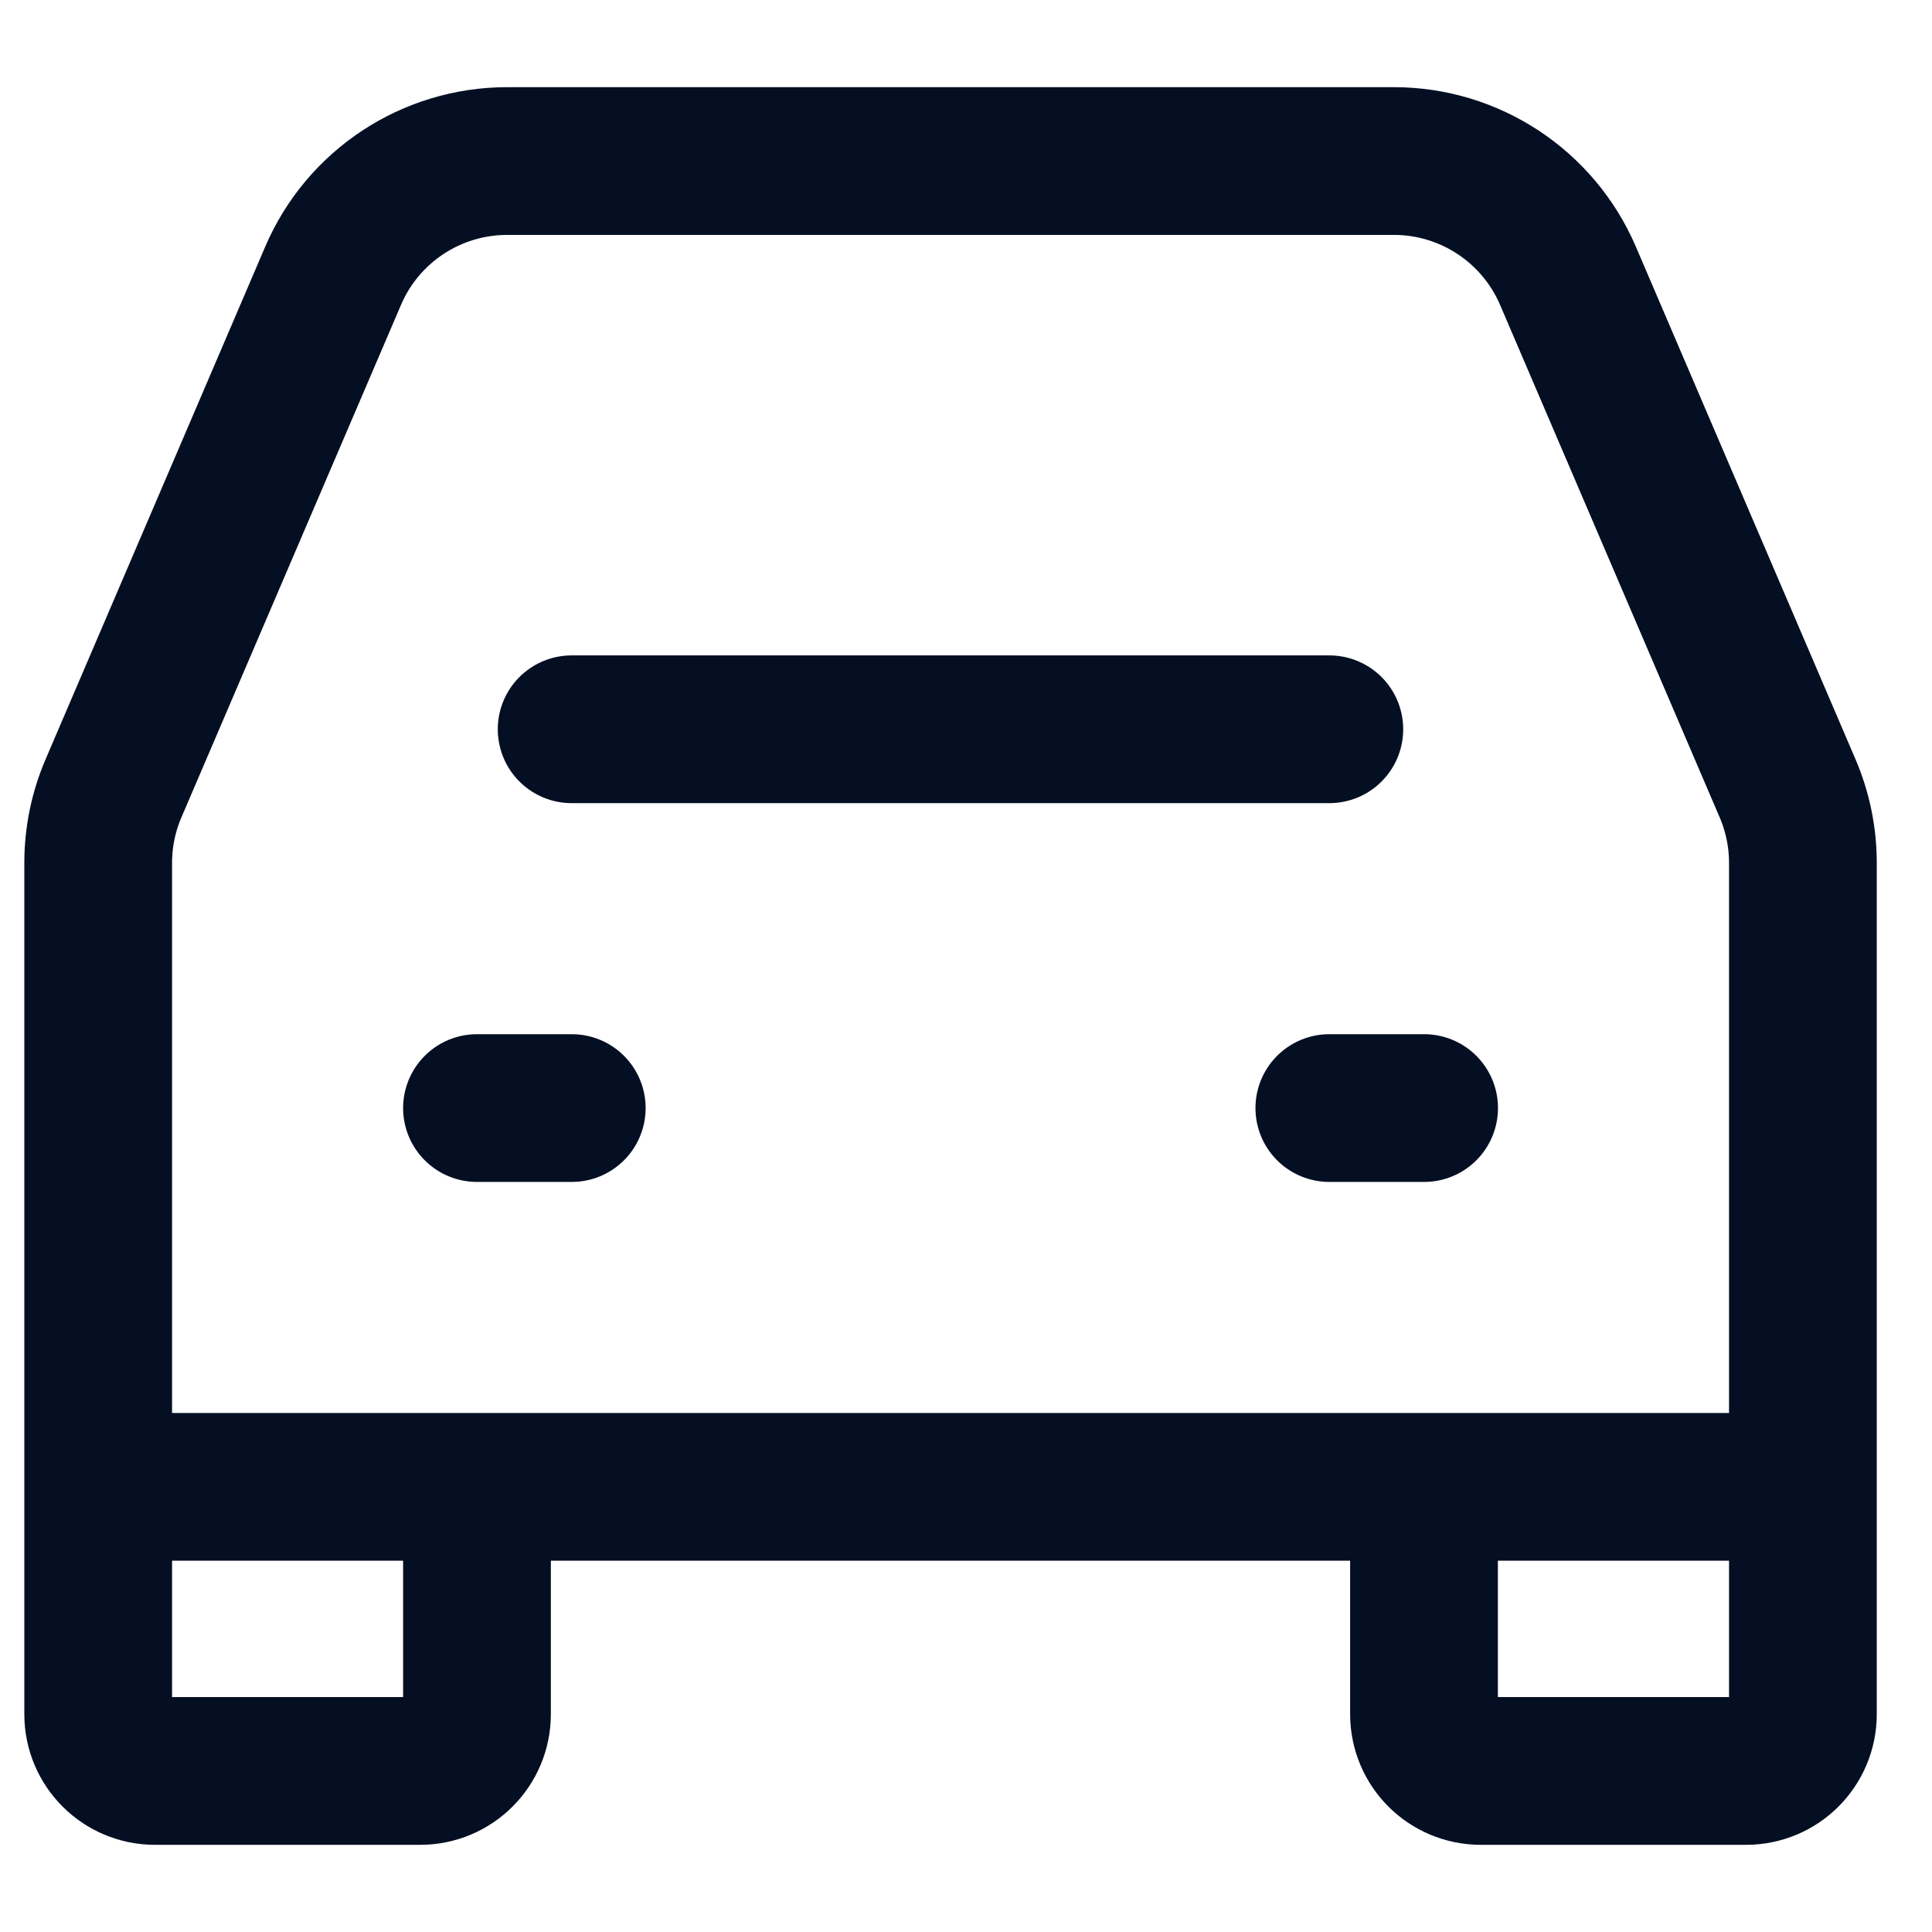
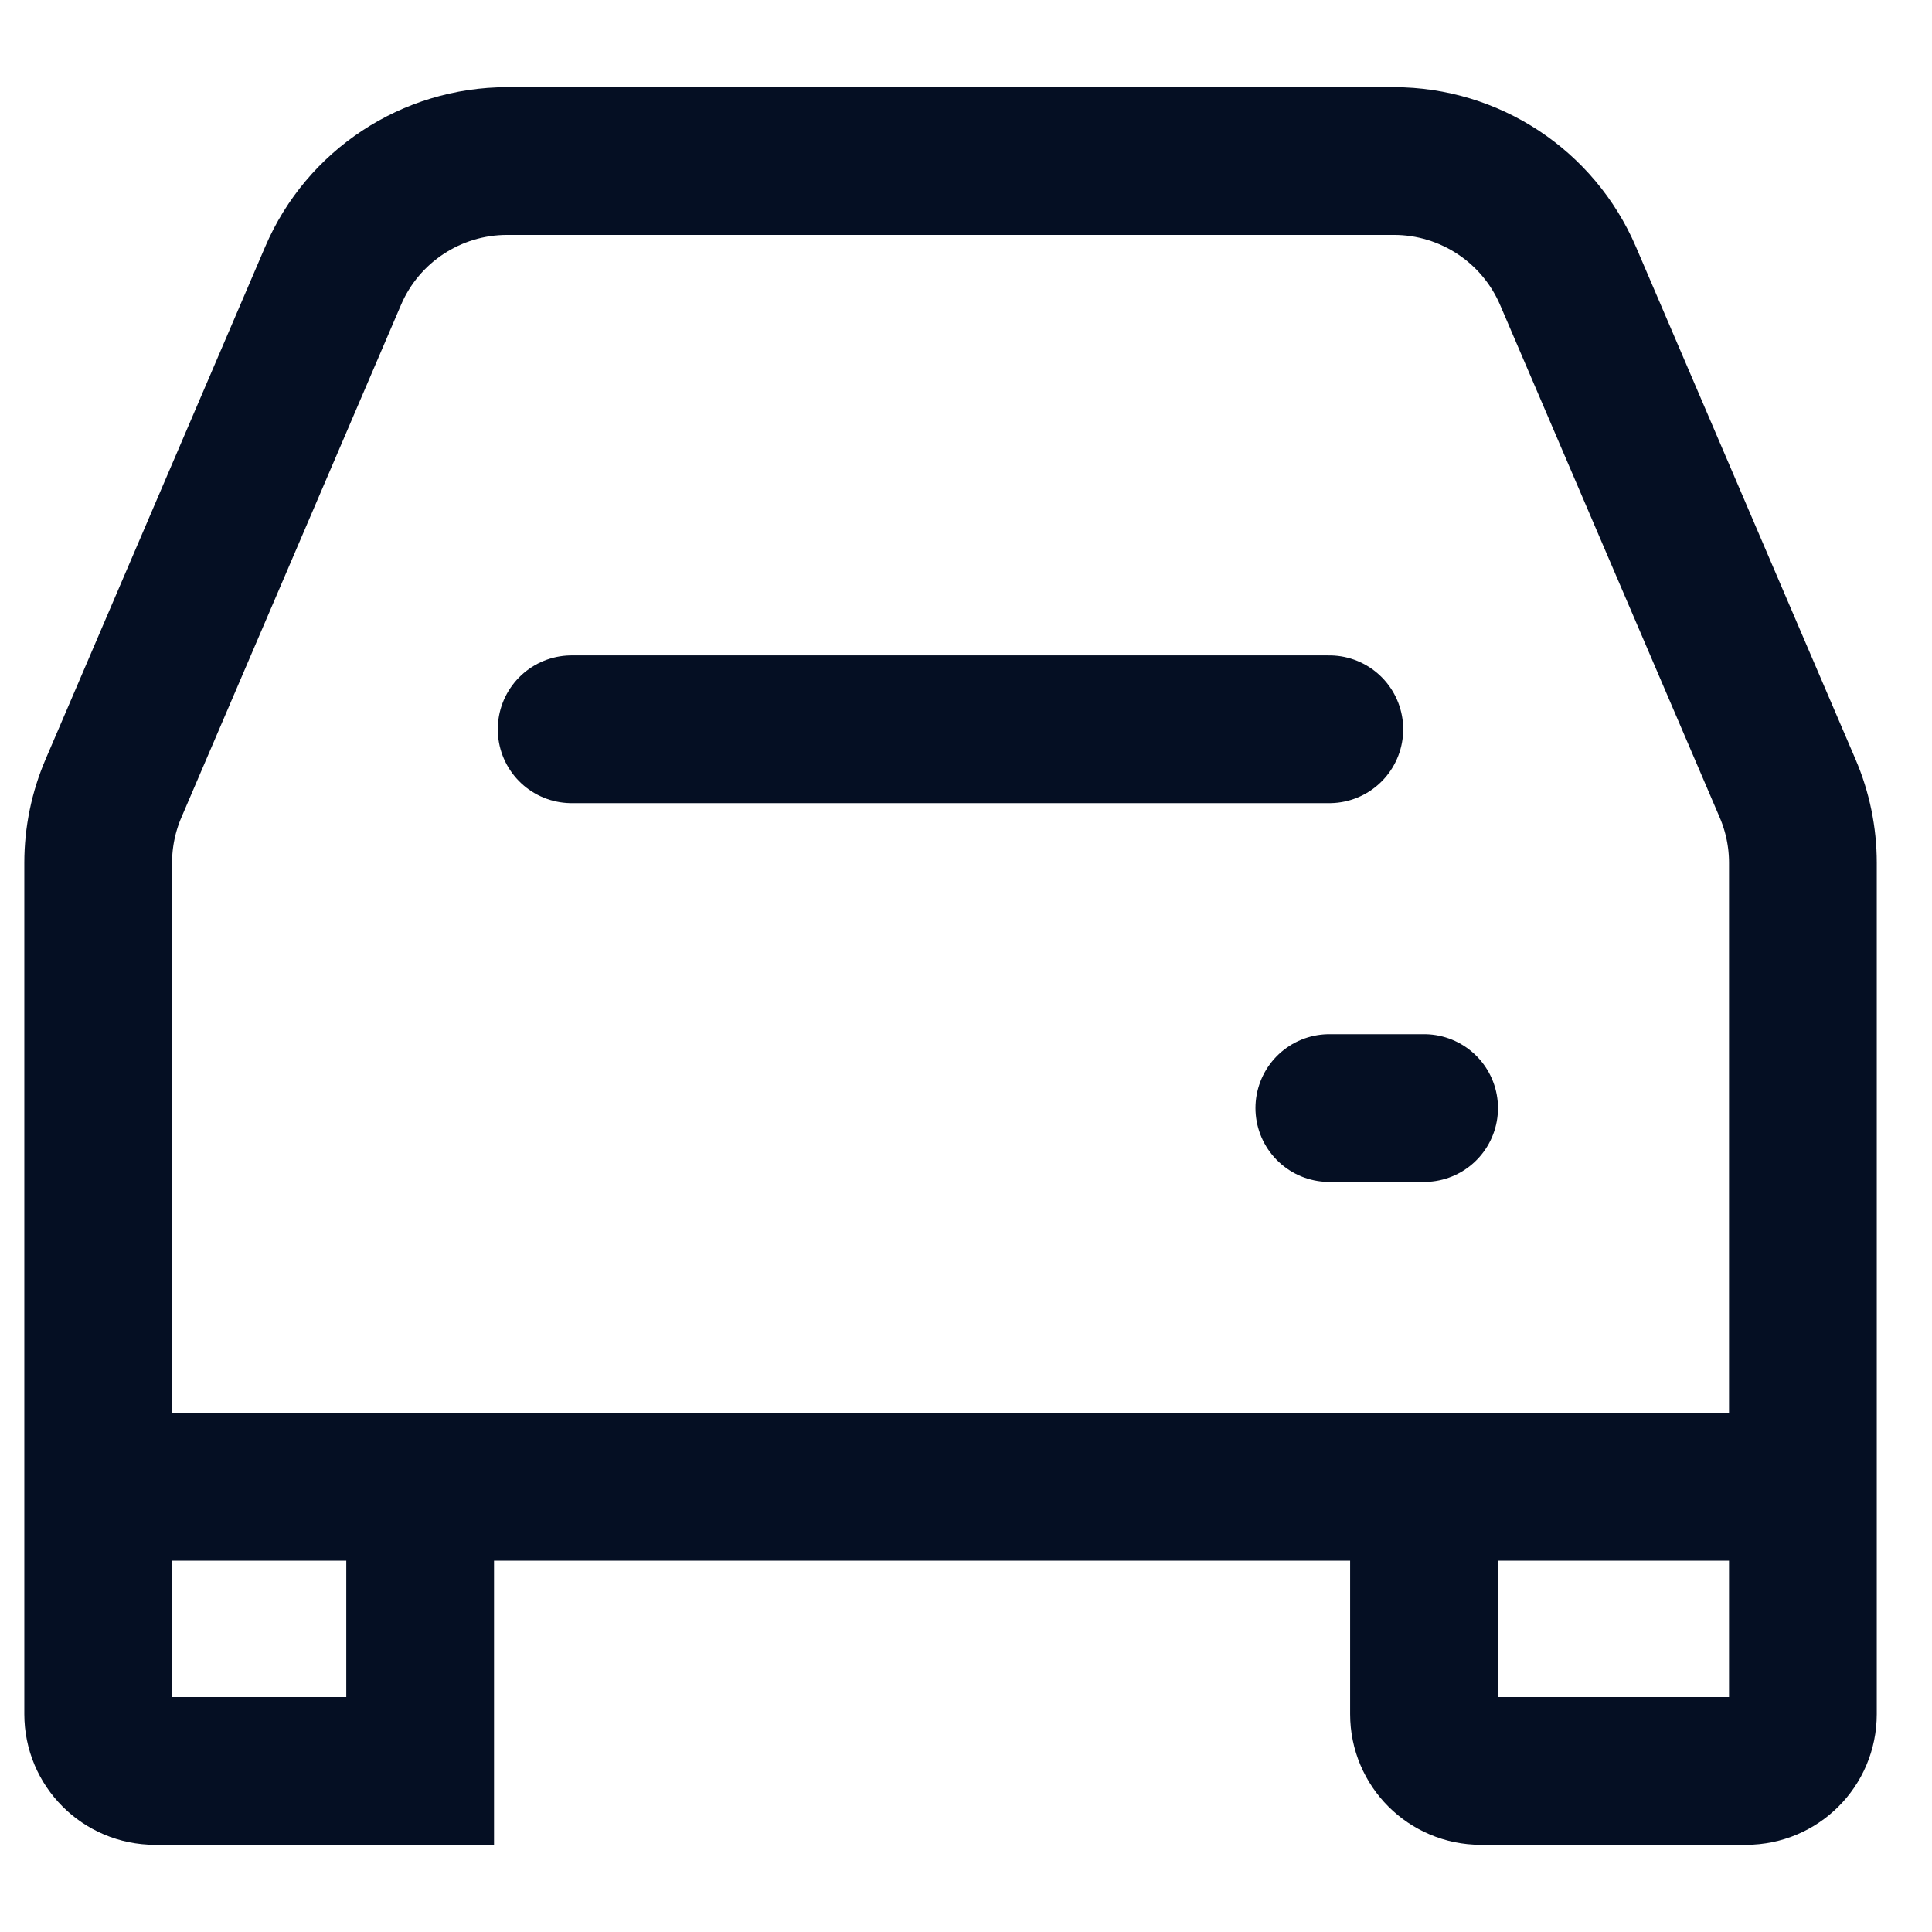
<svg xmlns="http://www.w3.org/2000/svg" width="17" height="17" viewBox="0 0 17 17" fill="none">
  <path d="M5.03 6.417H11.697" stroke="#050F23" stroke-width="1.3" stroke-linecap="round" stroke-linejoin="round" />
-   <path d="M4.197 9.75H5.031" stroke="#050F23" stroke-width="1.3" stroke-linecap="round" stroke-linejoin="round" />
  <path d="M11.697 9.75H12.531" stroke="#050F23" stroke-width="1.3" stroke-linecap="round" stroke-linejoin="round" />
-   <path d="M0.864 13.083V7.592C0.864 7.367 0.91 7.143 0.999 6.936L2.931 2.427C3.193 1.814 3.796 1.417 4.463 1.417H12.265C12.931 1.417 13.534 1.814 13.797 2.427L15.729 6.936C15.818 7.143 15.864 7.367 15.864 7.592V13.083M0.864 13.083V15.083C0.864 15.36 1.088 15.583 1.364 15.583H3.697C3.973 15.583 4.197 15.36 4.197 15.083V13.083M0.864 13.083H4.197M15.864 13.083V15.083C15.864 15.36 15.64 15.583 15.364 15.583H13.03C12.754 15.583 12.53 15.36 12.53 15.083V13.083M15.864 13.083H12.53M4.197 13.083H12.53" stroke="#050F23" stroke-width="1.3" />
+   <path d="M0.864 13.083V7.592C0.864 7.367 0.91 7.143 0.999 6.936L2.931 2.427C3.193 1.814 3.796 1.417 4.463 1.417H12.265C12.931 1.417 13.534 1.814 13.797 2.427L15.729 6.936C15.818 7.143 15.864 7.367 15.864 7.592V13.083M0.864 13.083V15.083C0.864 15.36 1.088 15.583 1.364 15.583H3.697V13.083M0.864 13.083H4.197M15.864 13.083V15.083C15.864 15.36 15.64 15.583 15.364 15.583H13.03C12.754 15.583 12.53 15.36 12.53 15.083V13.083M15.864 13.083H12.53M4.197 13.083H12.53" stroke="#050F23" stroke-width="1.3" />
</svg>